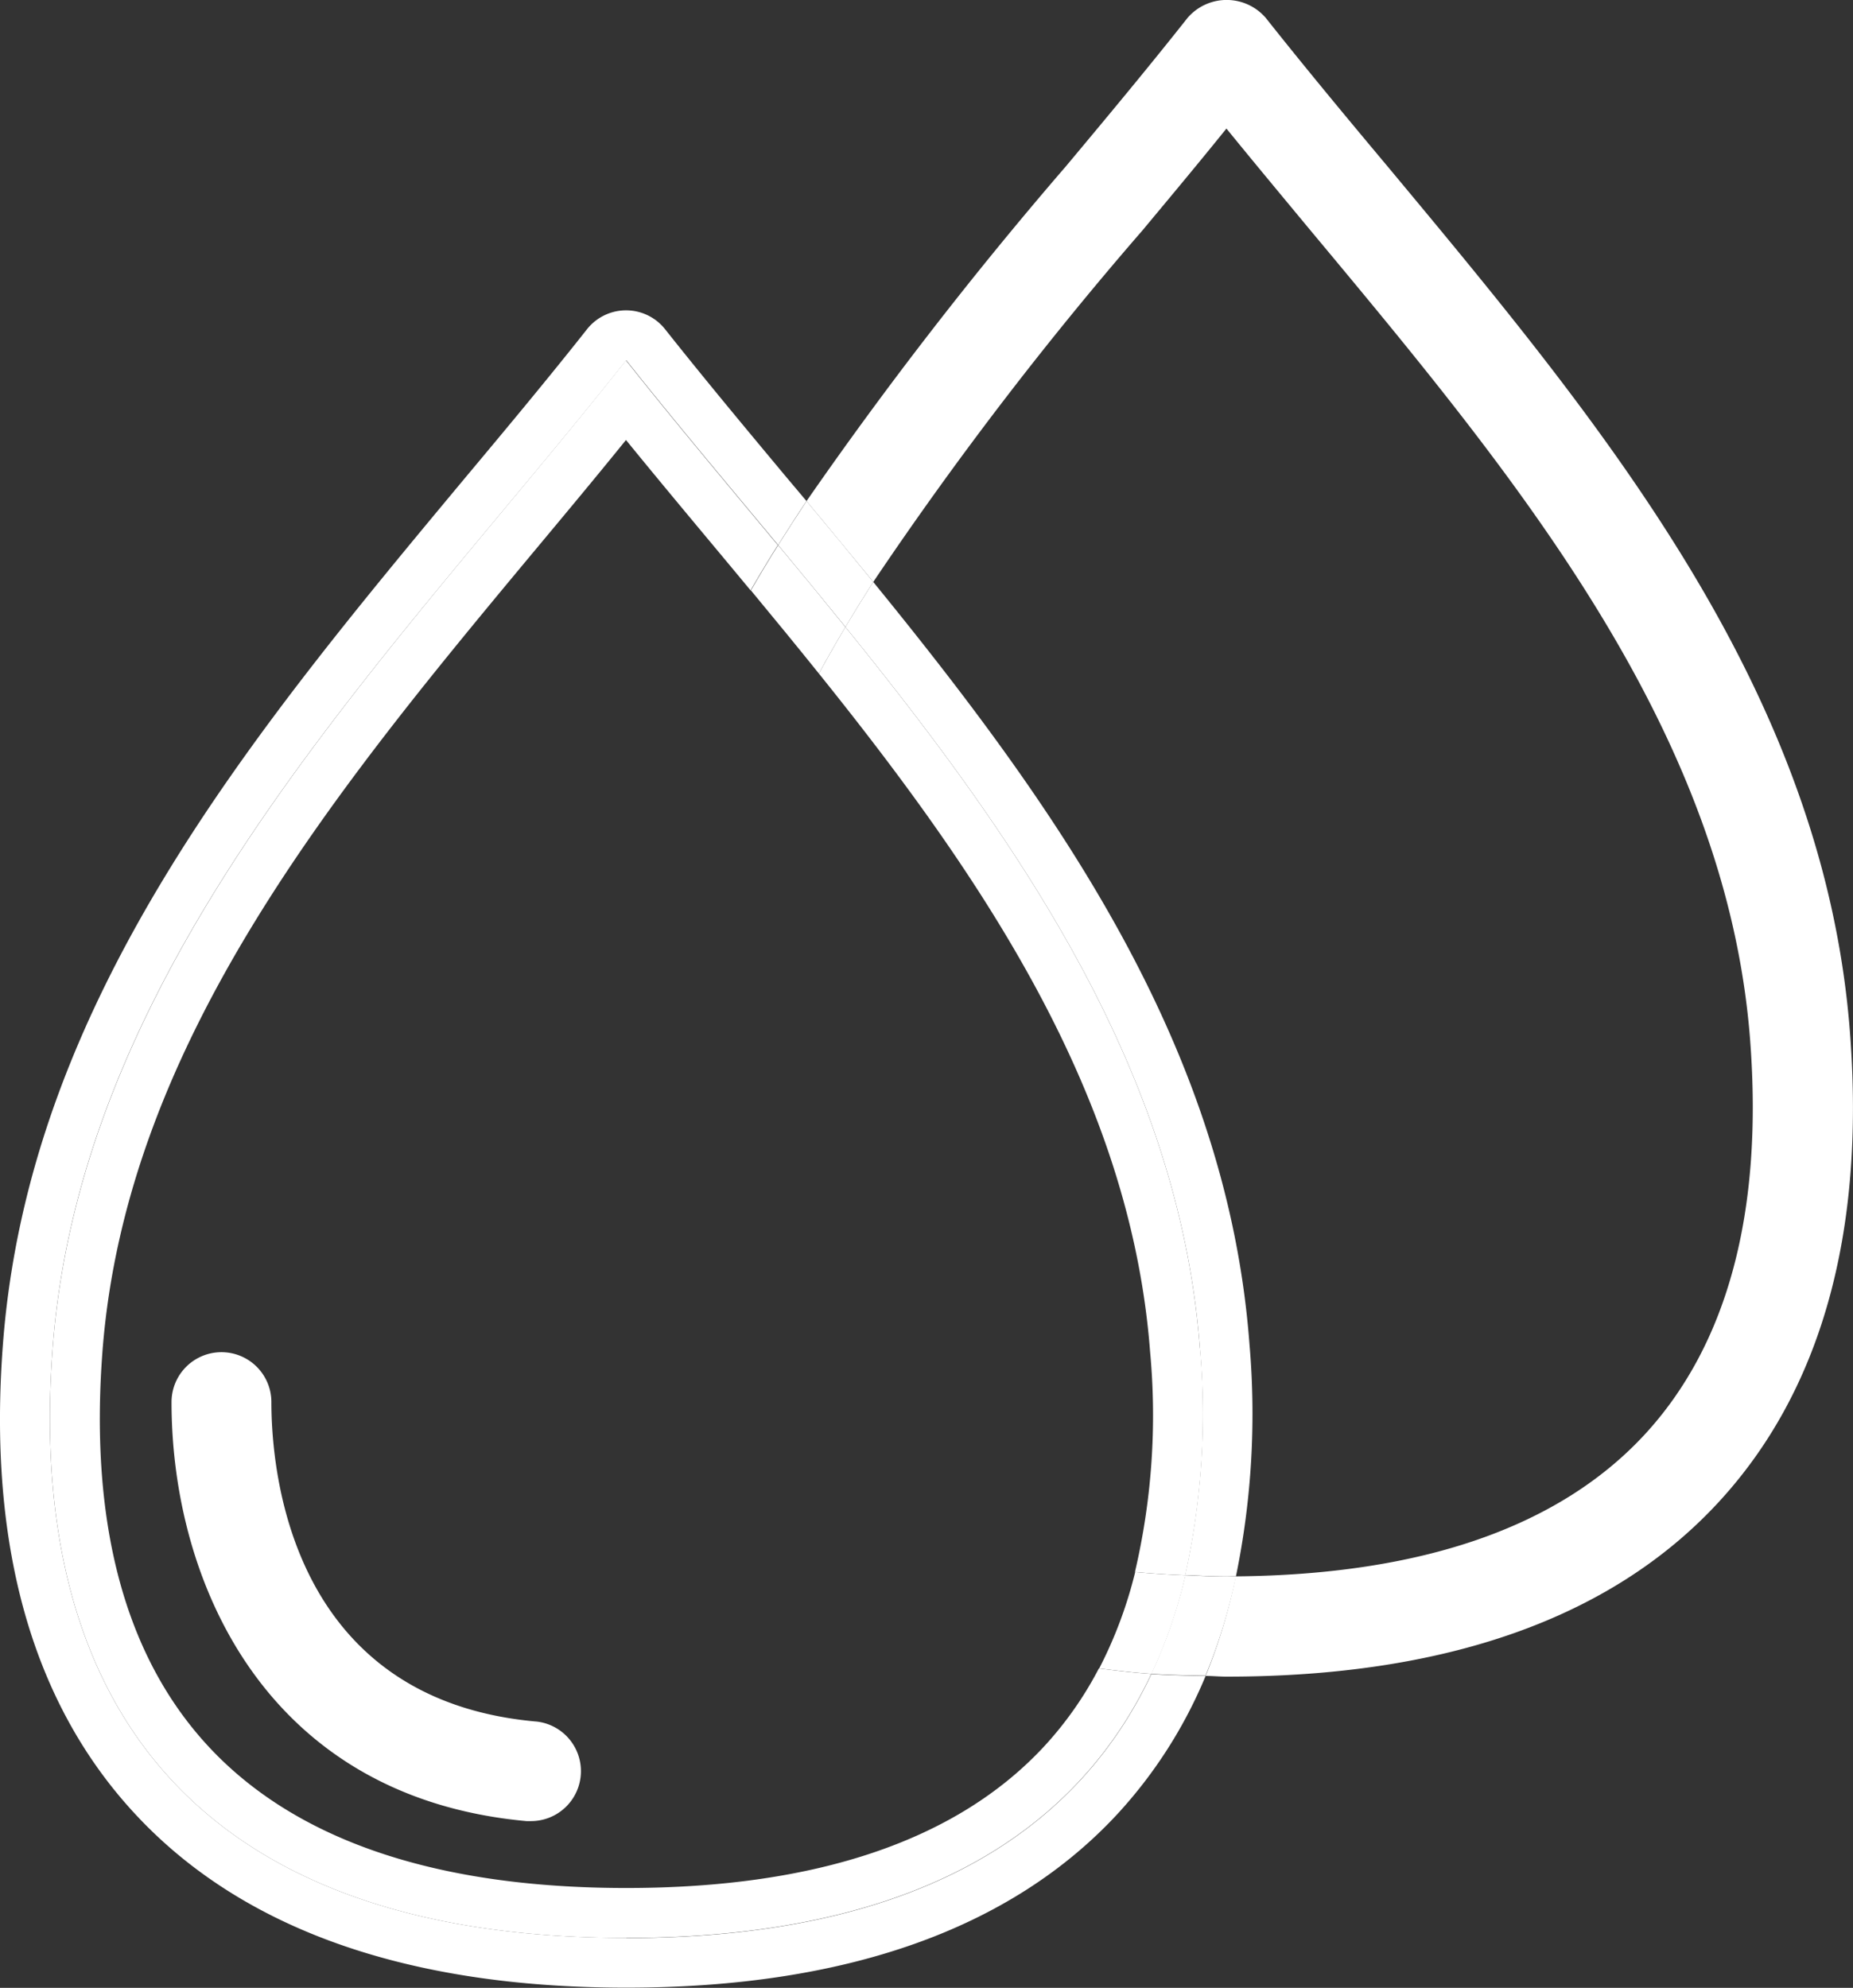
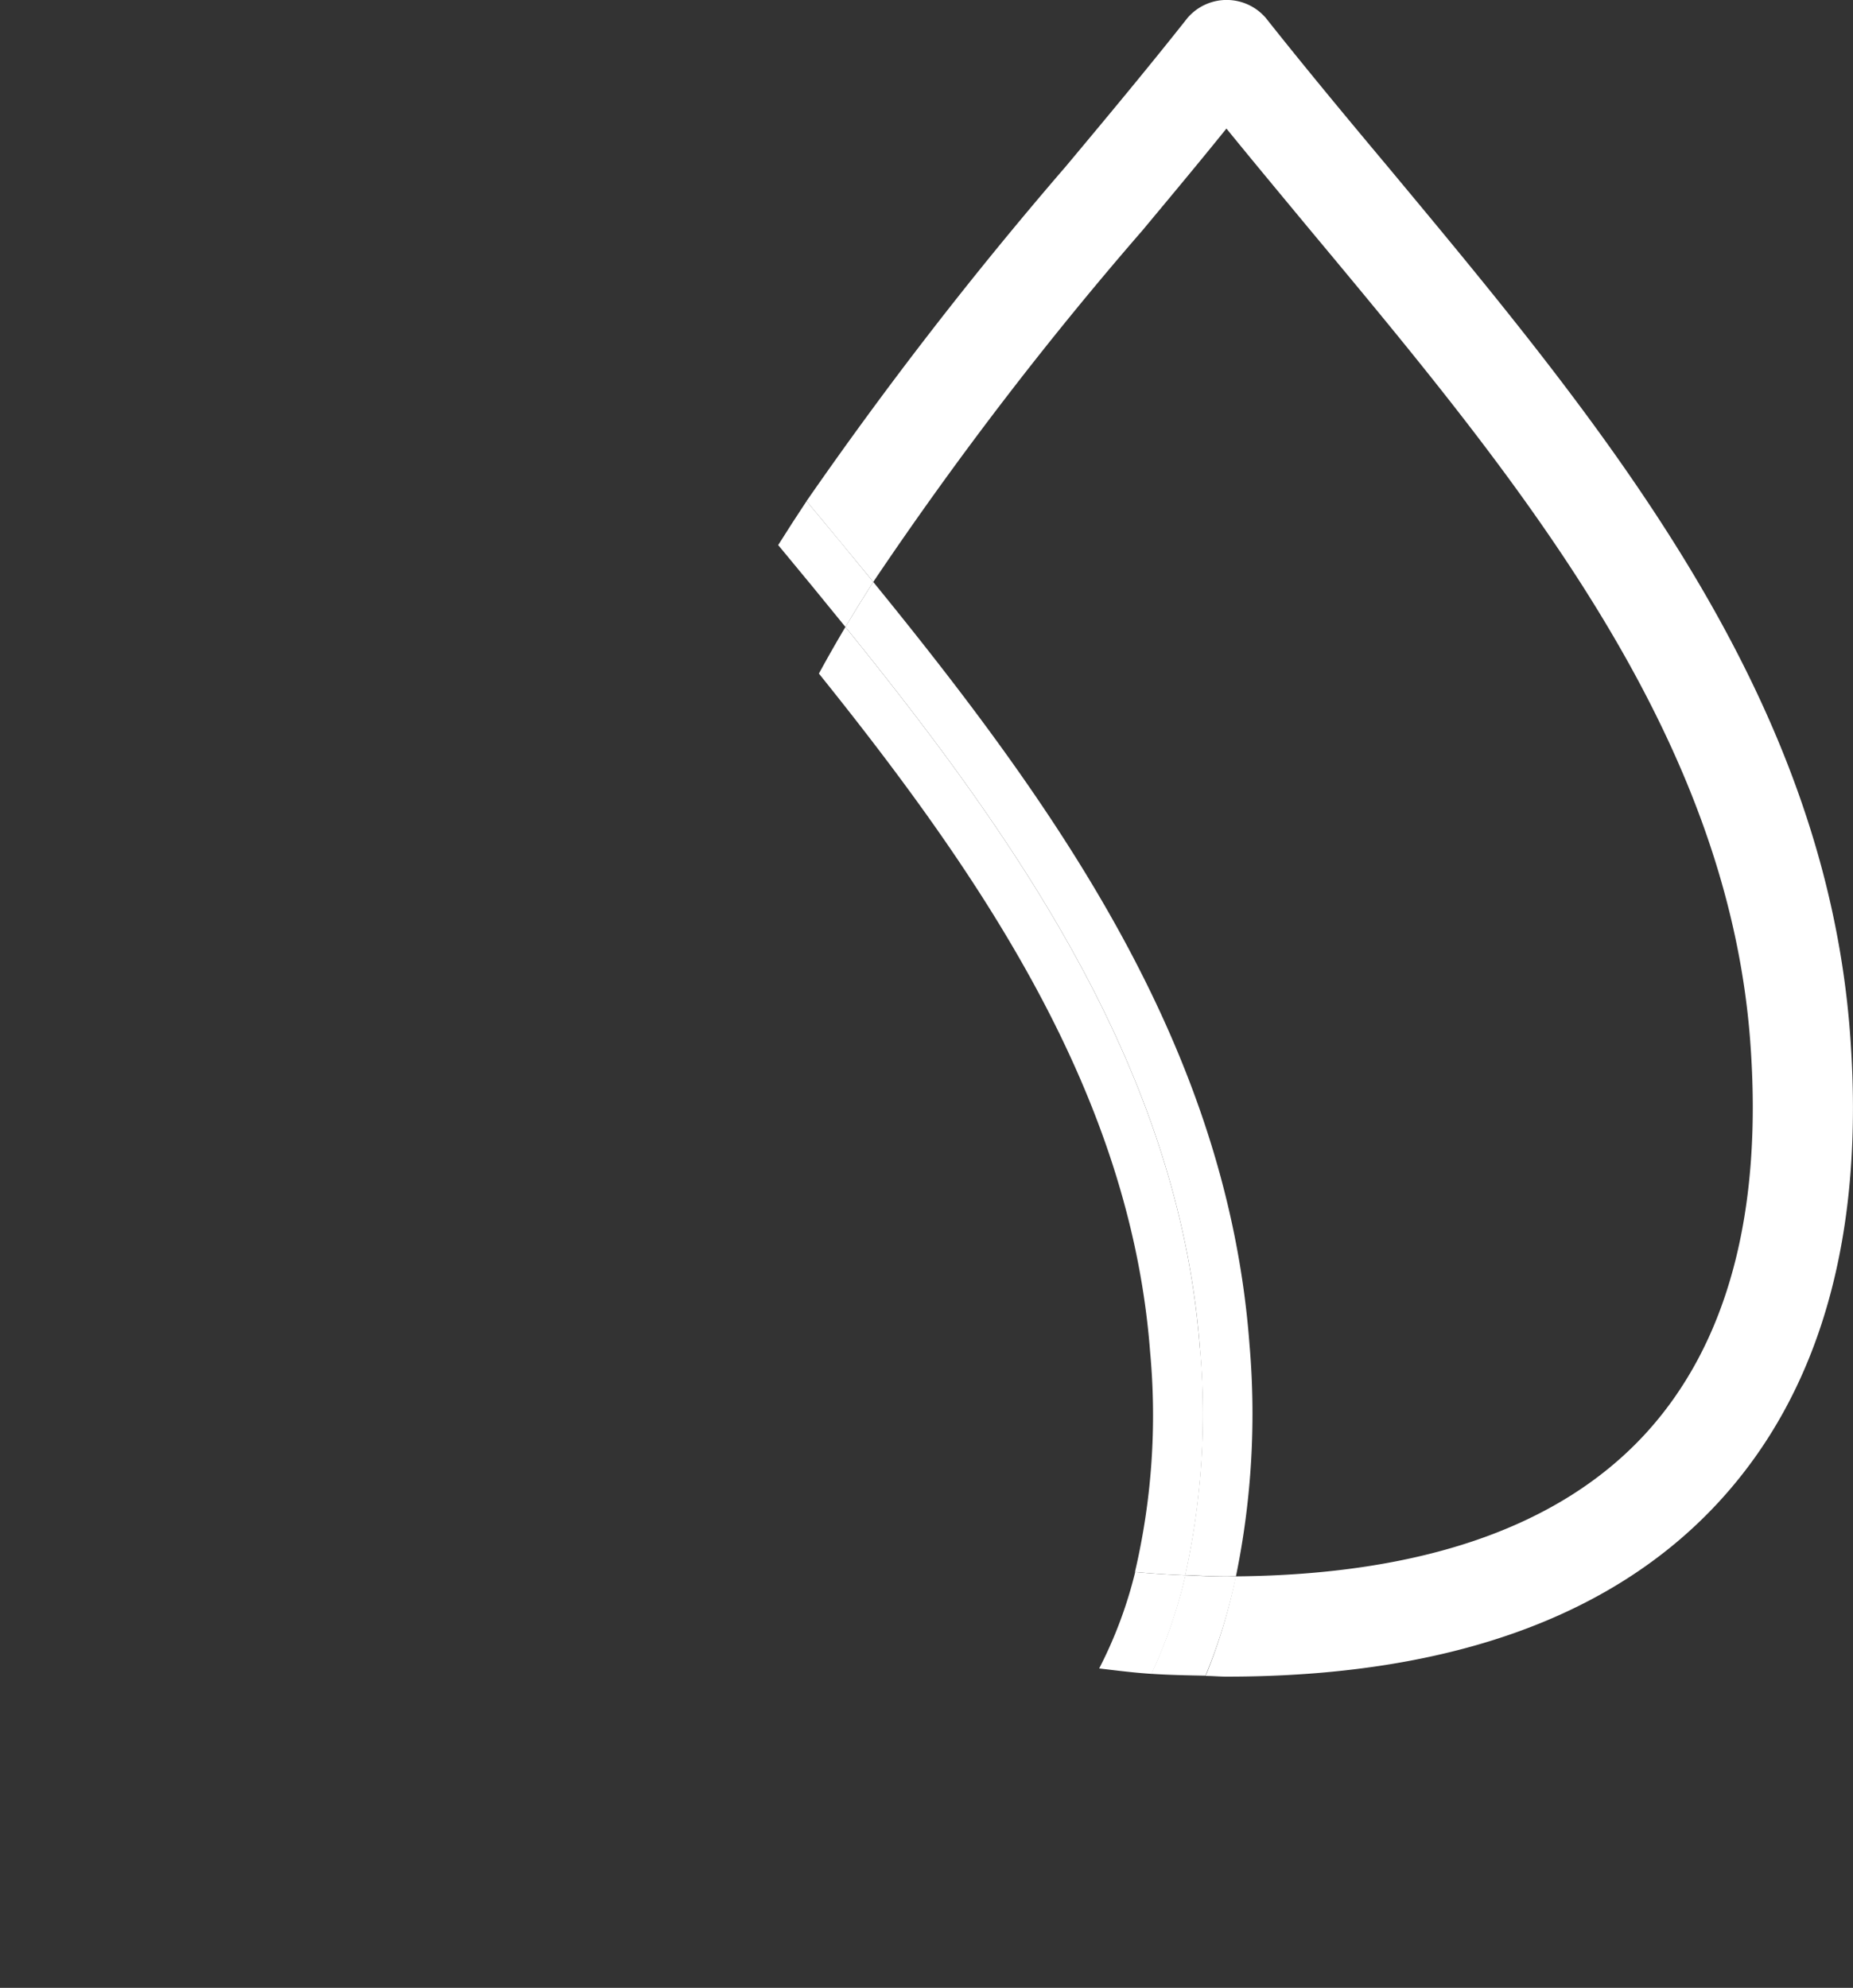
<svg xmlns="http://www.w3.org/2000/svg" width="37.594" height="40.328" viewBox="0 0 37.594 40.328">
  <rect x="0" y="0" width="37.594" height="40.328" fill="#333333" stroke="none" />
  <defs>
    <clipPath id="a">
      <rect width="37.594" height="40.328" transform="translate(0 0)" fill="none" />
    </clipPath>
  </defs>
  <g transform="translate(0 0)">
    <g clip-path="url(#a)">
      <path d="M28.147,3.371C27.3,2.36,26.47,1.36,25.68.363a1.047,1.047,0,0,0-1.587,0c-.79,1-1.623,2-2.467,3.01a81.227,81.227,0,0,0-5.263,6.793q.679.816,1.354,1.64A73.176,73.176,0,0,1,23.182,4.67c.576-.692,1.149-1.378,1.7-2.062.556.683,1.127,1.369,1.7,2.06,4.154,4.983,8.447,10.135,8.926,16.444.263,3.485-.46,6.175-2.149,8-1.738,1.874-4.53,2.835-8.288,2.868A11.405,11.405,0,0,1,24.46,34c.145,0,.28.014.427.014,4.445,0,7.8-1.186,9.965-3.523,2.089-2.253,2.991-5.459,2.682-9.527C37.008,14,32.5,8.6,28.147,3.371" fill="#fff" />
      <path d="M24.344,27.354a15.141,15.141,0,0,1-.3,4.6c.278.011.551.028.84.028.066,0,.127-.006.192-.007a16.368,16.368,0,0,0,.274-4.7C24.9,21.255,21.459,16.4,17.717,11.807q-.291.454-.565.913c3.529,4.358,6.768,9.034,7.192,14.634" fill="#fff" />
-       <path d="M12.706,39.314C3.89,39.314.529,34.463,1.068,27.353c.6-7.971,6.907-14.071,11.638-20.044.981,1.239,2.03,2.484,3.081,3.749.188-.3.379-.6.576-.892l-.4-.475c-.844-1.012-1.678-2.013-2.468-3.01a1.01,1.01,0,0,0-1.587,0c-.79,1-1.624,2-2.467,3.008C5.089,14.916.585,20.321.059,27.277-.25,31.346.652,34.551,2.741,36.8c2.168,2.338,5.52,3.524,9.965,3.524s7.8-1.186,9.965-3.523A9.5,9.5,0,0,0,24.46,34c-.373-.007-.745-.015-1.1-.038-1.567,3.334-4.971,5.356-10.652,5.356" fill="#fff" />
      <path d="M17.153,12.72q.273-.461.565-.913-.674-.827-1.354-1.641c-.2.3-.388.593-.576.892q.686.825,1.365,1.662" fill="#fff" />
      <path d="M24.887,31.984c-.289,0-.562-.016-.839-.027a10.152,10.152,0,0,1-.69,2c.357.024.729.031,1.1.038a11.407,11.407,0,0,0,.62-2.018c-.066,0-.127.006-.193.006" fill="#fff" />
-       <path d="M21.185,35.428c-1.768,1.907-4.621,2.874-8.479,2.874s-6.711-.967-8.48-2.875c-1.688-1.822-2.411-4.512-2.148-8C2.556,21.121,6.85,15.969,11,10.987c.576-.691,1.148-1.378,1.7-2.061.557.684,1.129,1.371,1.706,2.063q.411.492.822.988.268-.464.553-.918c-1.051-1.265-2.1-2.511-3.081-3.749C7.975,13.283,1.672,19.383,1.068,27.354.53,34.464,3.89,39.315,12.706,39.315c5.681,0,9.085-2.022,10.652-5.356-.366-.025-.715-.068-1.064-.111a7.292,7.292,0,0,1-1.109,1.58" fill="#fff" />
      <path d="M24.344,27.354c-.424-5.6-3.663-10.276-7.192-14.634q-.279.469-.538.945c3.353,4.172,6.327,8.577,6.72,13.765a13.935,13.935,0,0,1-.308,4.461q.5.047,1.021.066a15.141,15.141,0,0,0,.3-4.6" fill="#fff" />
-       <path d="M16.614,13.665q.258-.476.538-.944-.678-.839-1.365-1.662c-.19.3-.374.609-.553.918.463.559.925,1.122,1.38,1.688" fill="#fff" />
      <path d="M22.3,33.848c.348.042.7.086,1.063.11a10.063,10.063,0,0,0,.689-2q-.524-.02-1.021-.066a8.833,8.833,0,0,1-.731,1.957" fill="#fff" />
-       <path d="M10.866,34.924c-4.974-.452-5.36-5.073-5.36-6.479a1.013,1.013,0,1,0-2.026,0c0,3.617,1.886,8.013,7.2,8.5.03,0,.061,0,.092,0a1.013,1.013,0,0,0,.091-2.022" fill="#fff" />
    </g>
  </g>
</svg>